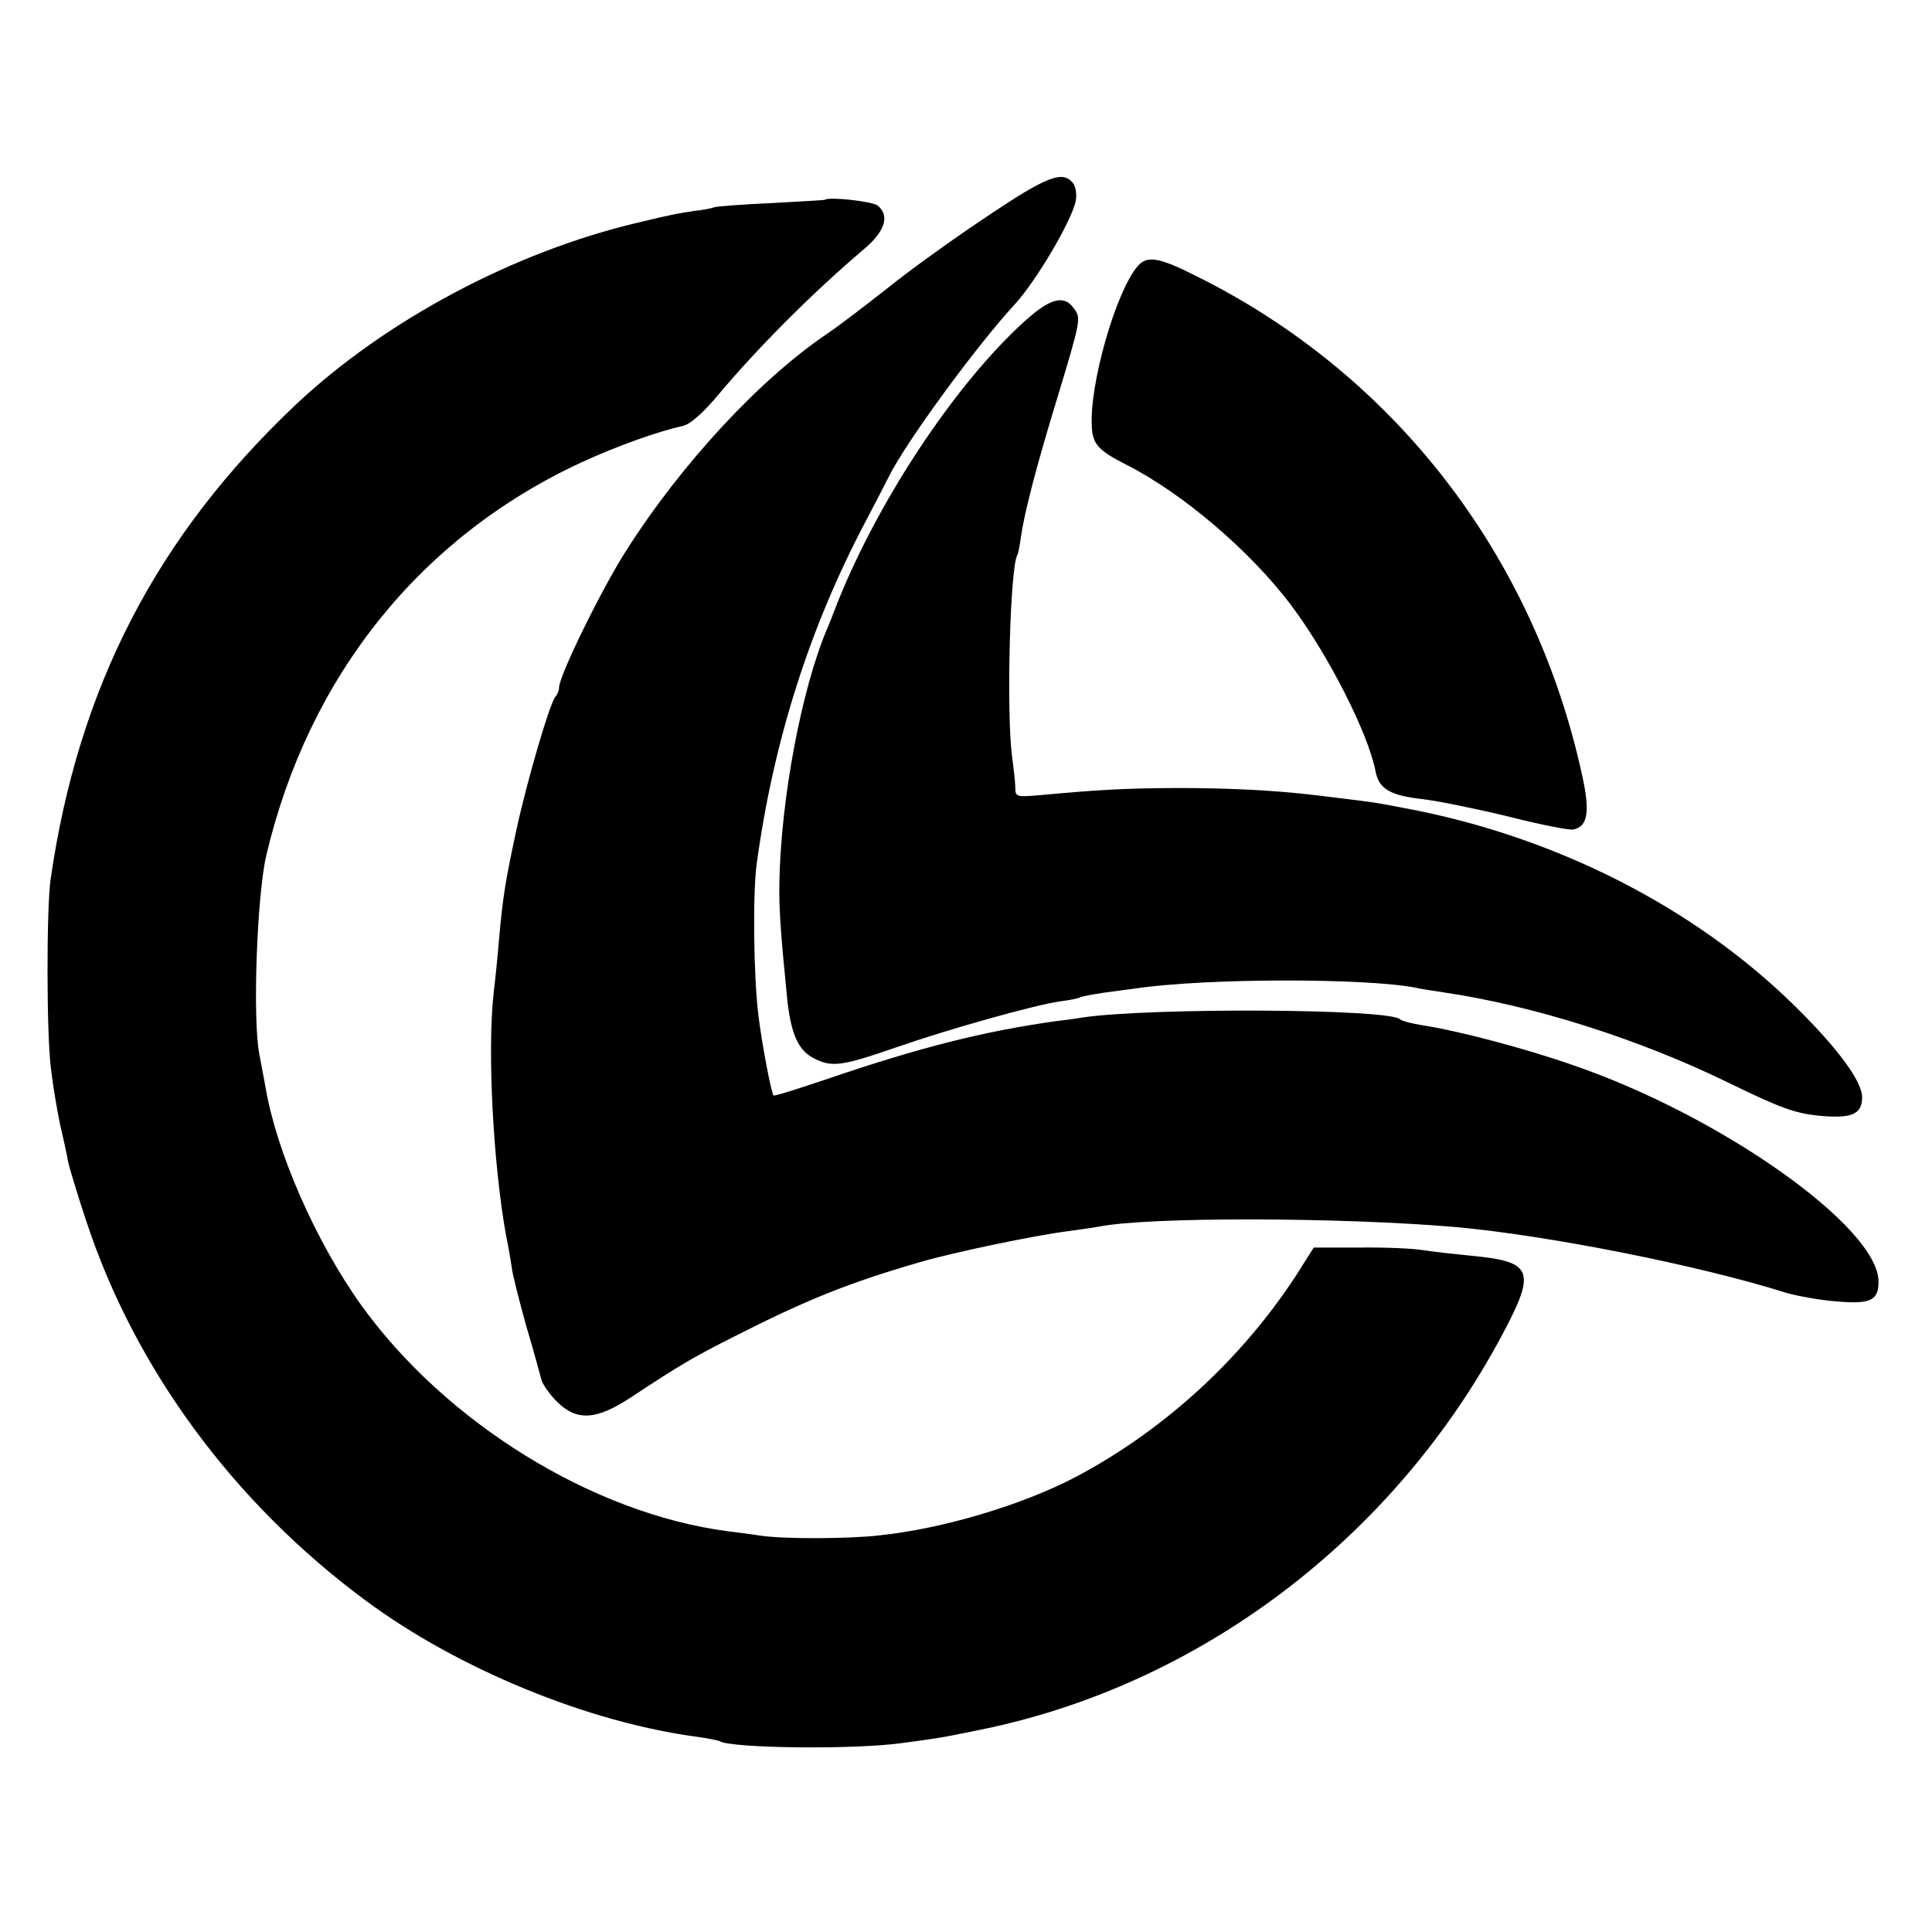
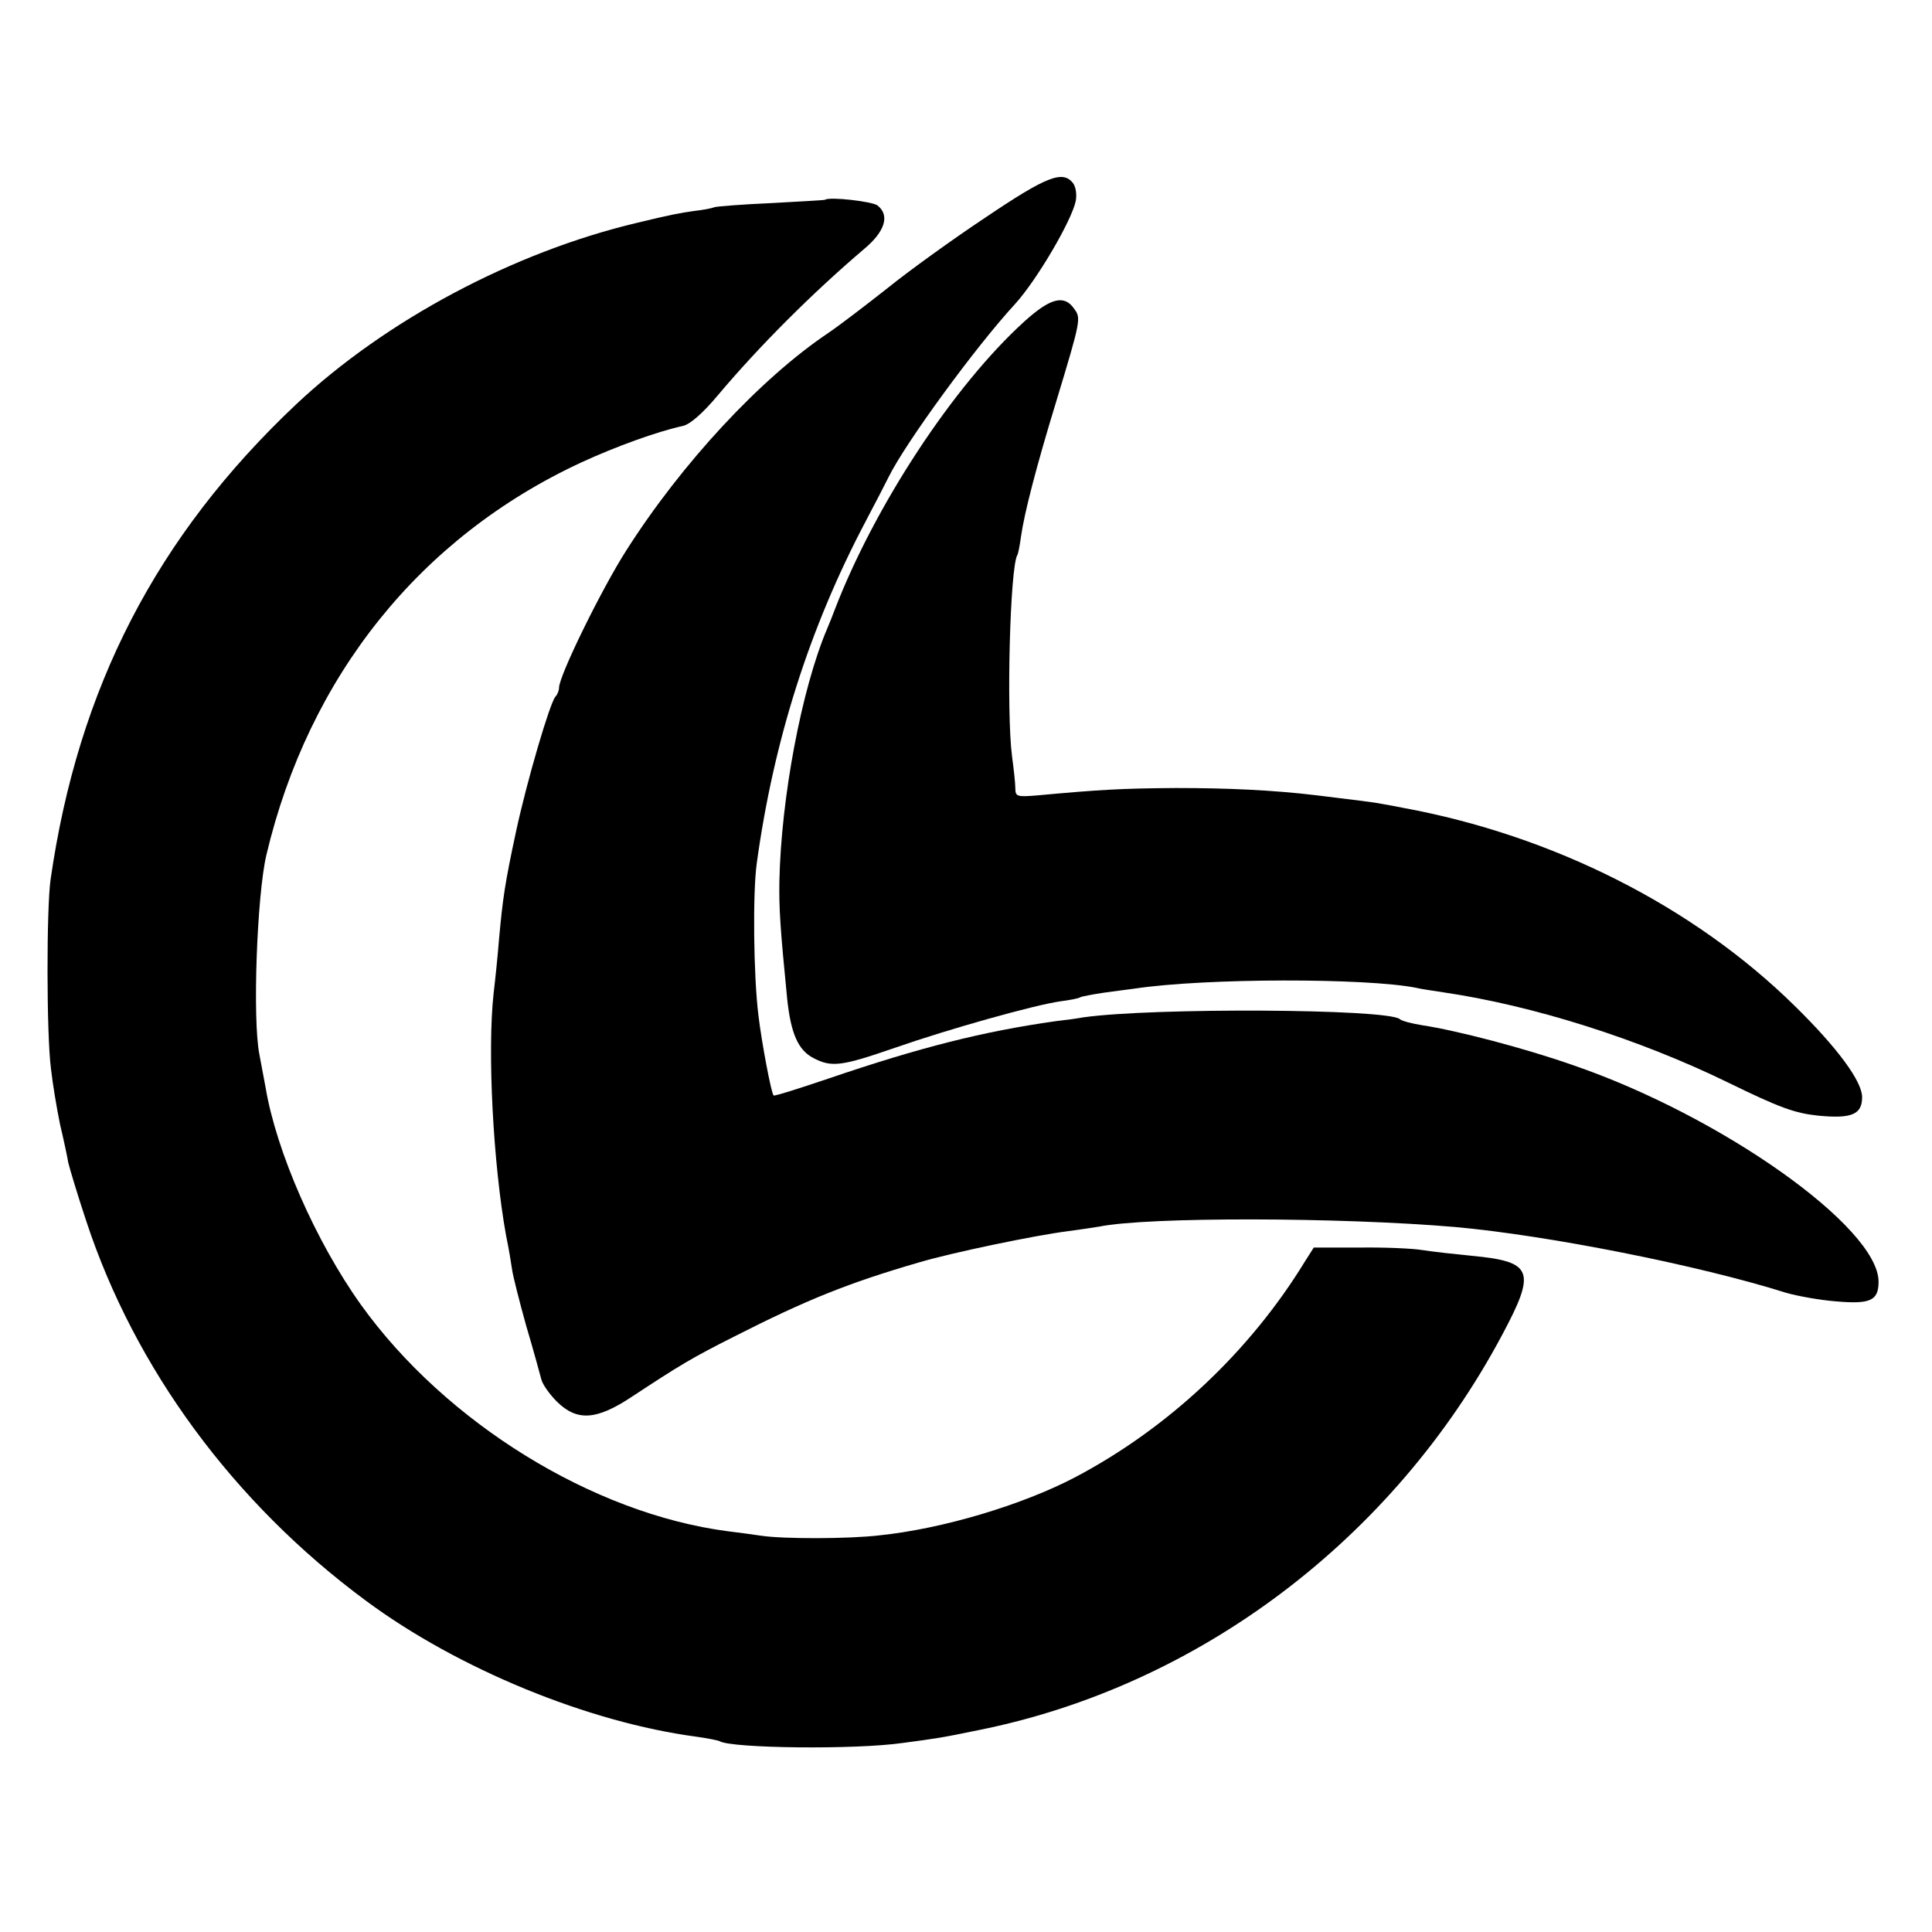
<svg xmlns="http://www.w3.org/2000/svg" version="1.0" width="470pt" height="470pt" viewBox="0 0 470 470" preserveAspectRatio="xMidYMid meet">
  <g transform="translate(0,470) scale(0.1,-0.1)" fill="#000000" stroke="none">
    <path d="M2399 4172 c-80 -53 -188 -131 -240 -173 -52 -41 -116 -90 -144 -109 -164 -110 -356 -316 -492 -530 -60 -94 -163 -304 -163 -333 0 -7 -4 -17 -9 -22 -14 -17 -69 -205 -95 -325 -28 -130 -33 -166 -42 -265 -3 -38 -9 -97 -13 -130 -16 -142 -1 -418 30 -590 7 -33 13 -71 15 -85 2 -14 17 -74 34 -135 18 -60 34 -120 37 -131 3 -12 20 -36 38 -54 49 -48 96 -45 182 12 117 77 145 94 248 146 177 90 279 131 451 181 81 24 283 66 363 76 30 4 63 9 75 11 118 24 586 23 866 -1 224 -20 593 -93 805 -160 28 -8 83 -18 123 -21 82 -7 102 2 102 48 0 132 -382 403 -744 527 -117 41 -281 84 -367 97 -24 4 -49 10 -54 15 -33 25 -601 28 -770 4 -16 -3 -46 -7 -65 -9 -178 -25 -332 -64 -555 -140 -71 -24 -131 -43 -133 -41 -6 6 -29 129 -37 195 -12 98 -14 298 -4 370 41 298 128 572 264 830 25 47 50 96 57 110 41 83 212 317 307 420 53 58 138 203 148 251 3 17 0 35 -7 44 -25 31 -64 16 -211 -83z" />
    <path d="M2007 4214 c-1 -1 -59 -4 -129 -8 -70 -3 -133 -8 -140 -10 -7 -3 -29 -7 -48 -9 -35 -5 -58 -9 -140 -29 -300 -71 -612 -237 -830 -442 -339 -320 -530 -689 -597 -1156 -10 -71 -10 -376 1 -460 4 -36 14 -96 22 -135 9 -38 18 -80 20 -93 3 -13 22 -77 44 -143 118 -358 358 -685 680 -923 224 -166 541 -296 805 -331 28 -4 53 -9 56 -11 29 -17 328 -21 446 -4 82 11 91 12 183 31 535 107 1009 464 1274 961 84 157 75 179 -74 193 -41 4 -95 10 -120 14 -25 4 -94 7 -155 6 l-109 0 -21 -33 c-135 -221 -334 -407 -560 -526 -128 -67 -321 -125 -475 -141 -76 -9 -235 -9 -288 -1 -20 3 -57 8 -82 11 -328 43 -686 264 -892 551 -110 154 -206 373 -232 529 -3 17 -10 53 -15 80 -17 85 -6 387 17 485 103 435 374 773 766 955 85 39 184 75 248 89 17 4 48 31 84 74 101 120 230 249 357 357 50 42 62 81 32 105 -12 10 -118 22 -128 14z" />
-     <path d="M2768 4053 c-53 -61 -118 -287 -112 -391 2 -42 16 -58 83 -92 137 -69 302 -210 401 -341 91 -121 188 -312 206 -404 8 -44 35 -60 114 -69 36 -4 129 -23 208 -42 78 -20 150 -34 159 -32 36 7 42 43 21 136 -117 532 -456 971 -937 1210 -91 46 -120 51 -143 25z" />
    <path d="M2492 3918 c-173 -157 -365 -450 -462 -703 -4 -11 -12 -31 -18 -45 -62 -146 -112 -412 -116 -615 -1 -65 2 -113 19 -285 9 -85 27 -125 64 -144 44 -23 68 -20 198 25 132 46 339 104 402 113 23 3 45 7 49 10 4 2 30 7 57 11 28 4 61 8 75 10 173 26 564 26 685 2 11 -3 41 -7 66 -11 218 -32 475 -113 694 -220 125 -61 161 -74 218 -80 82 -8 107 3 107 45 0 38 -59 119 -164 222 -246 242 -588 415 -954 482 -15 3 -36 7 -48 9 -19 4 -61 9 -159 21 -107 13 -219 18 -345 18 -133 -1 -185 -4 -337 -18 -49 -4 -53 -3 -53 18 0 12 -4 47 -8 77 -14 107 -5 461 13 490 2 3 6 24 9 46 8 56 37 169 86 329 60 198 60 201 43 224 -24 35 -58 26 -121 -31z" />
  </g>
</svg>